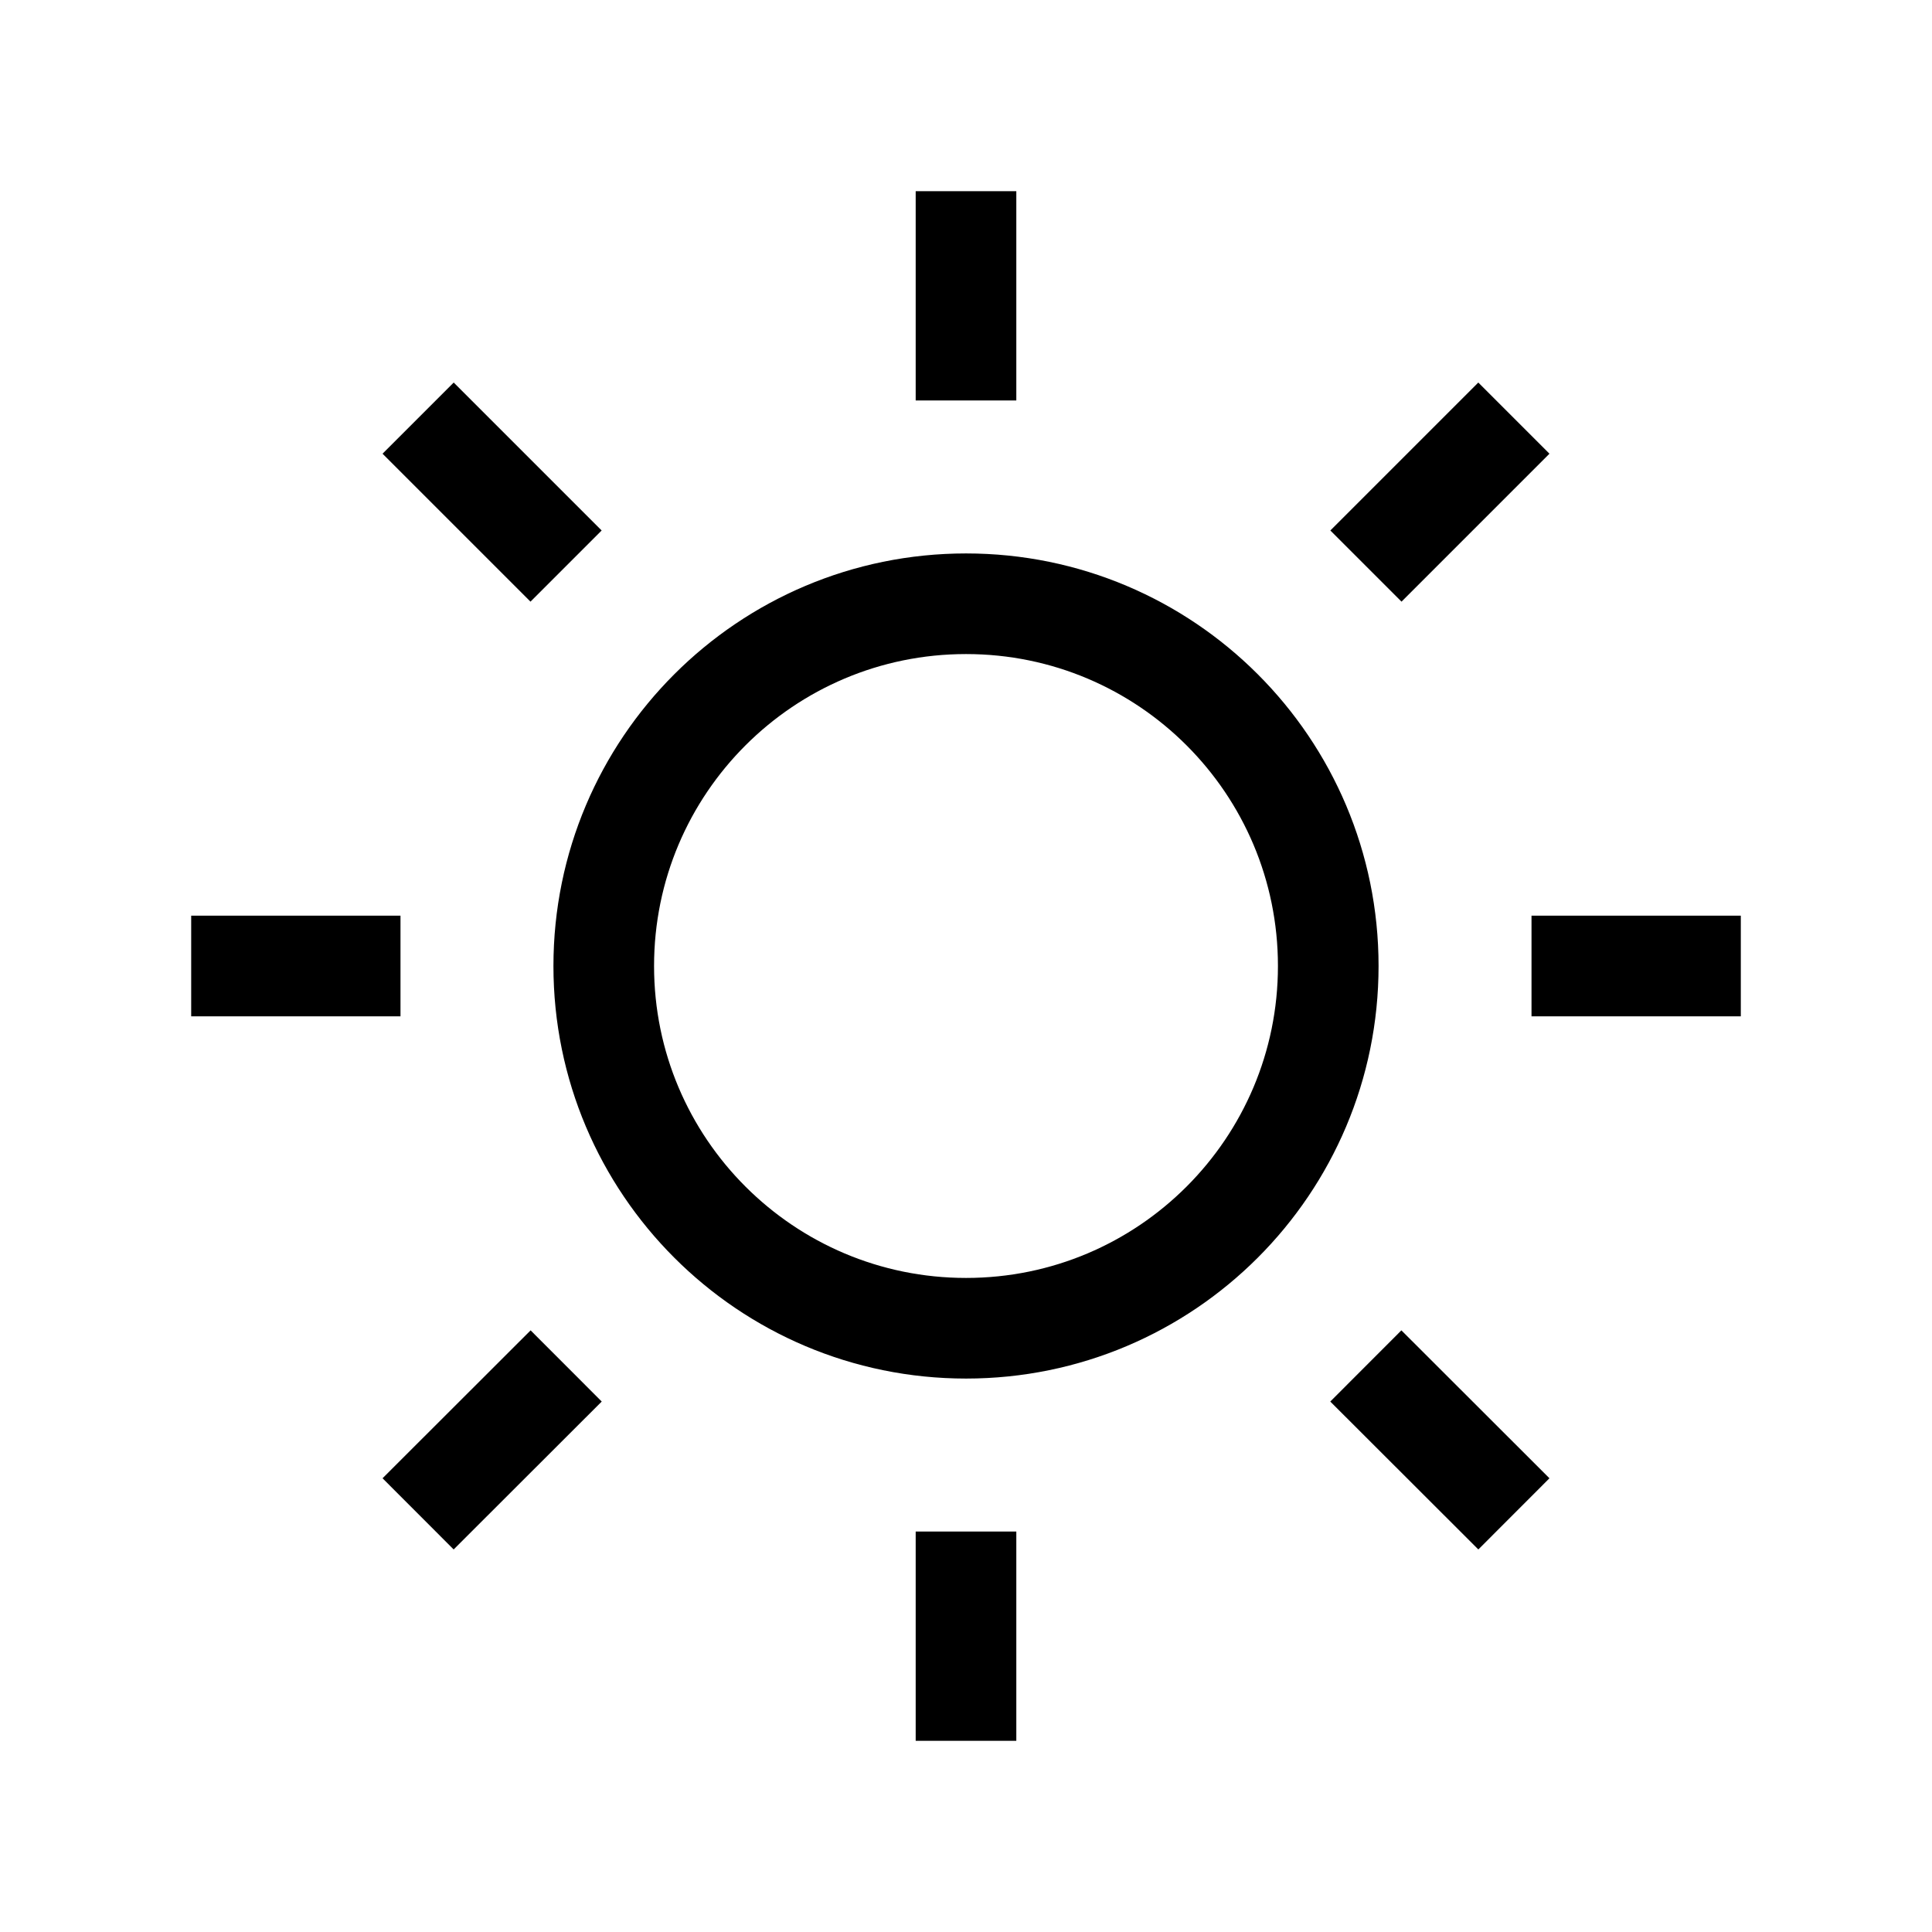
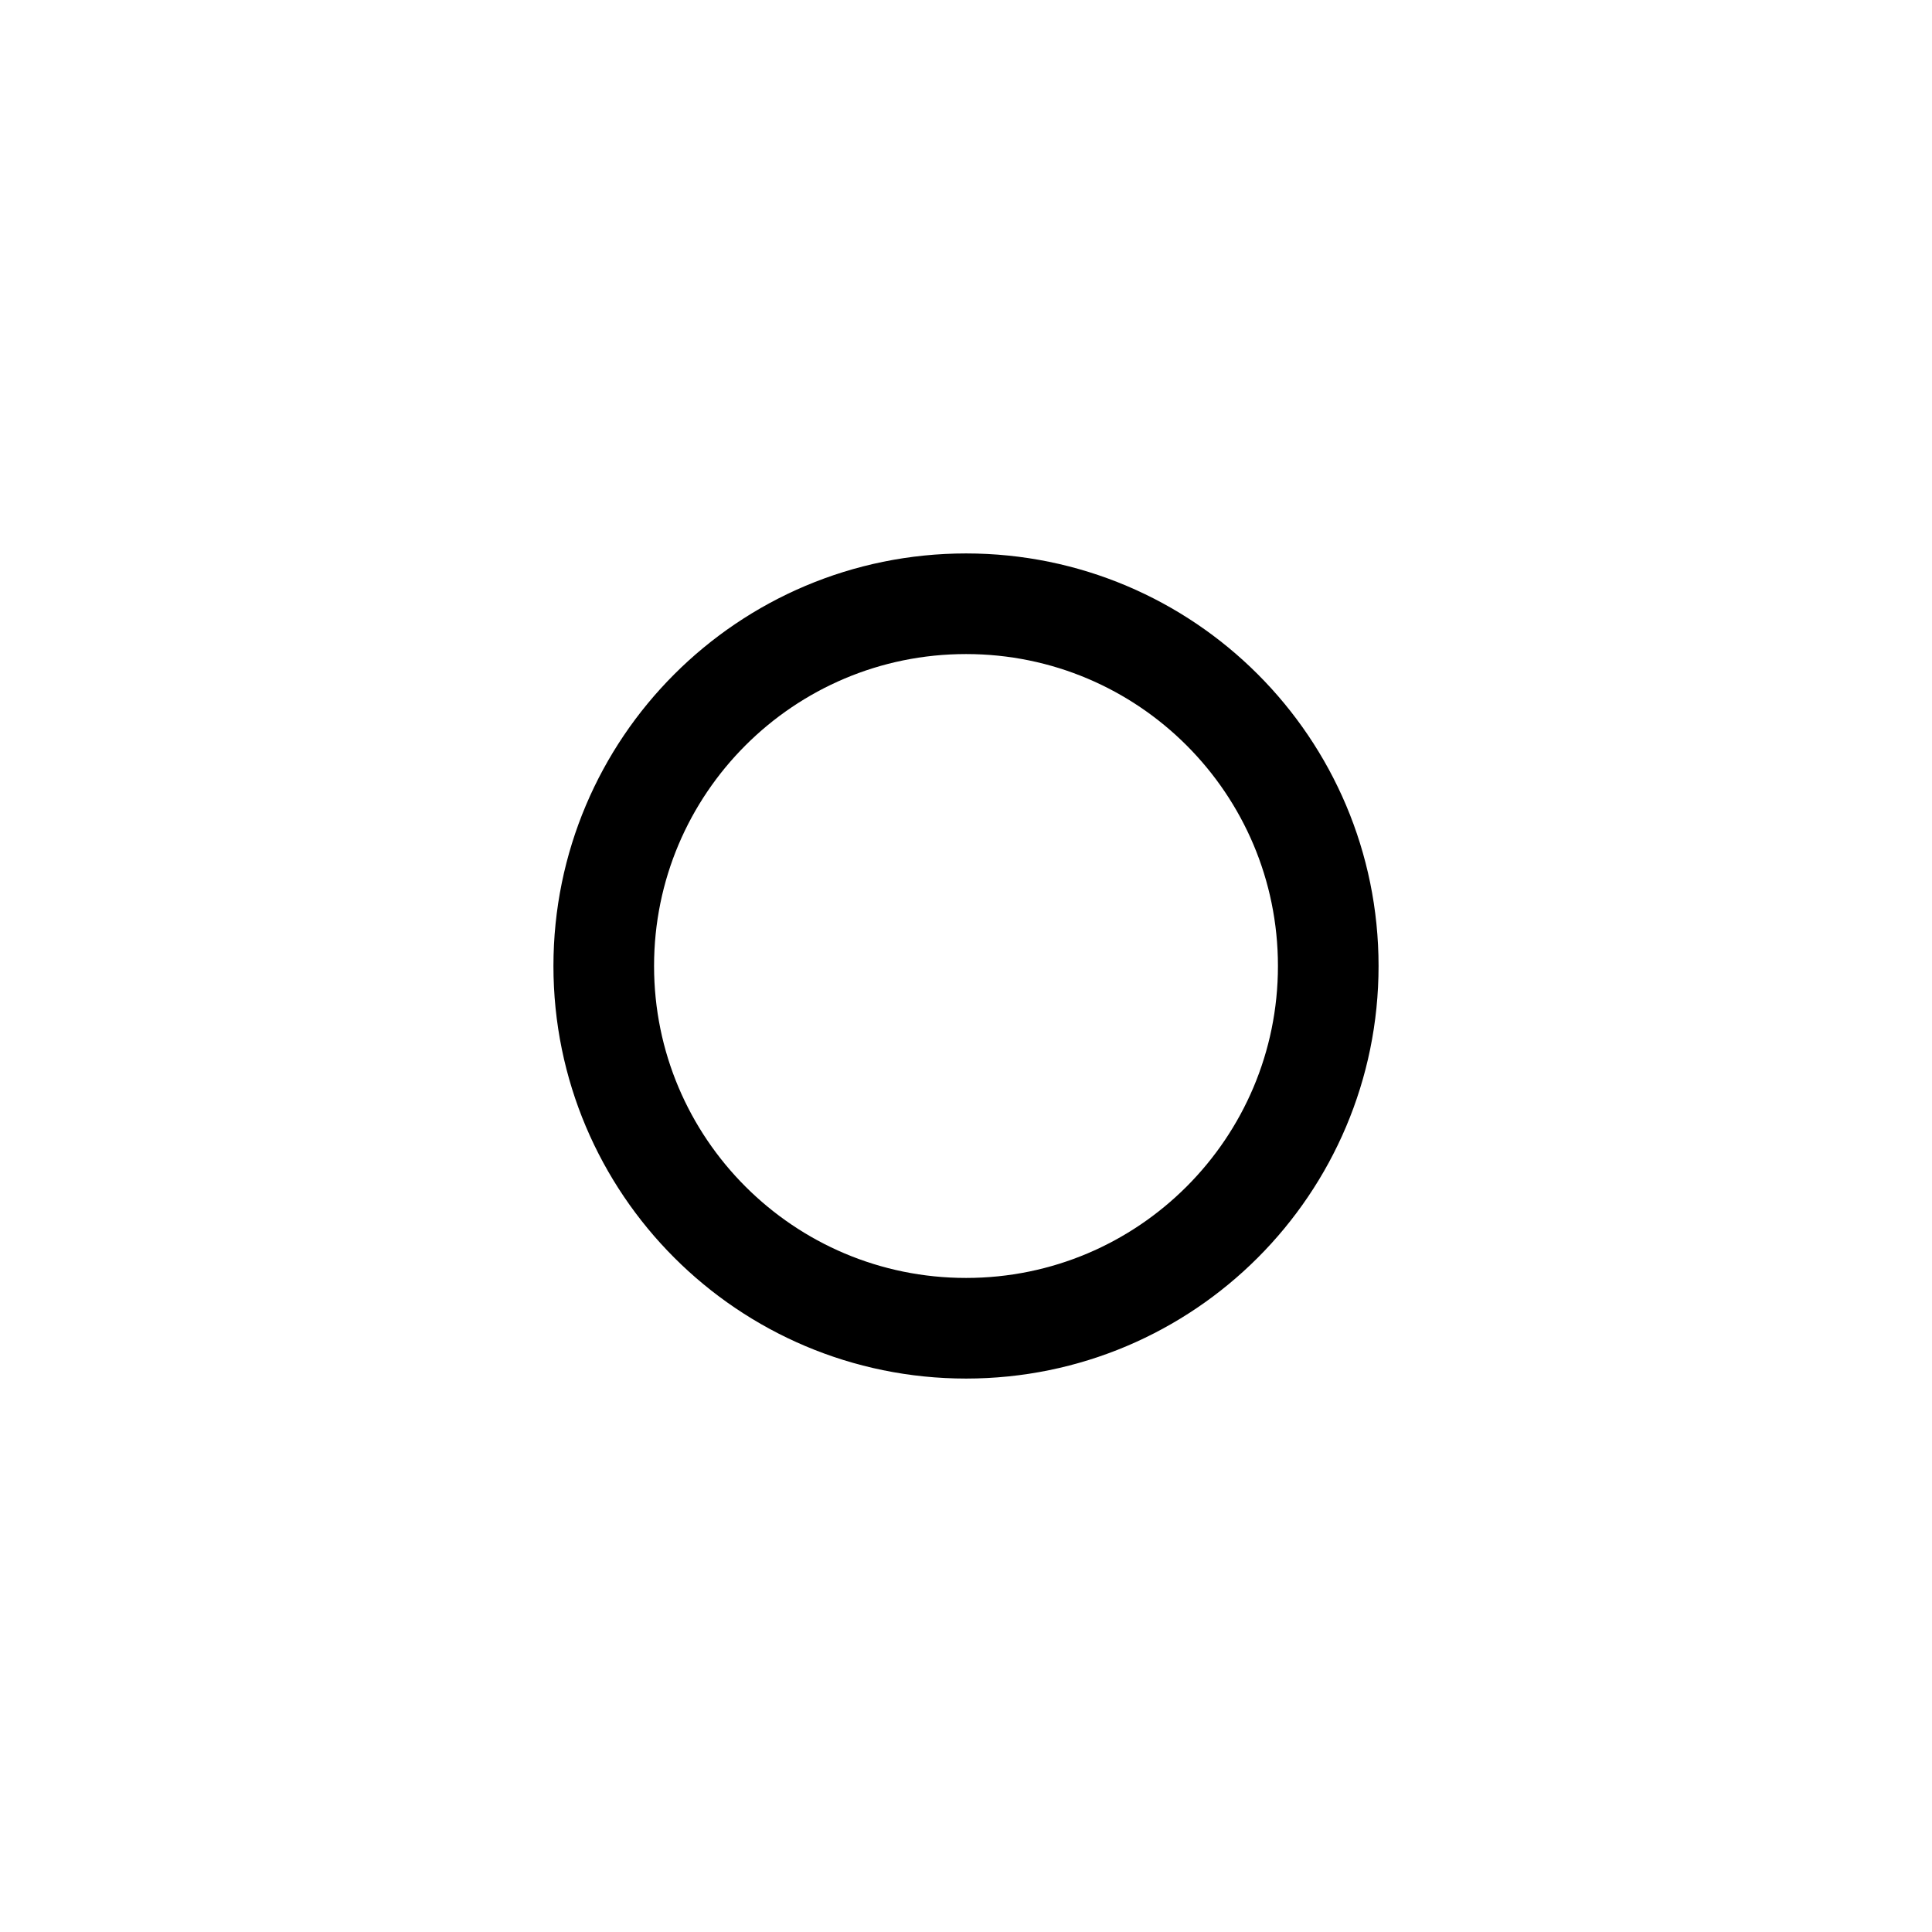
<svg xmlns="http://www.w3.org/2000/svg" fill="none" viewBox="0 0 24 24" height="24" width="24">
  <path stroke-linecap="square" stroke-width="1.25" stroke="black" d="M16.5 12C16.5 14.485 14.486 16.5 12.001 16.5C9.515 16.5 7.5 14.485 7.5 12C7.5 9.514 9.515 7.5 12.001 7.5C14.486 7.5 16.5 9.514 16.5 12Z" />
-   <path stroke-linecap="square" stroke-width="1.25" stroke="black" d="M12 3V4.35M12 19.65V21M18.364 18.364L17.409 17.41M6.59 6.59L5.636 5.636M21 12H19.65M4.35 12H3M18.364 5.636L17.41 6.59M6.591 17.41L5.636 18.364" />
</svg>